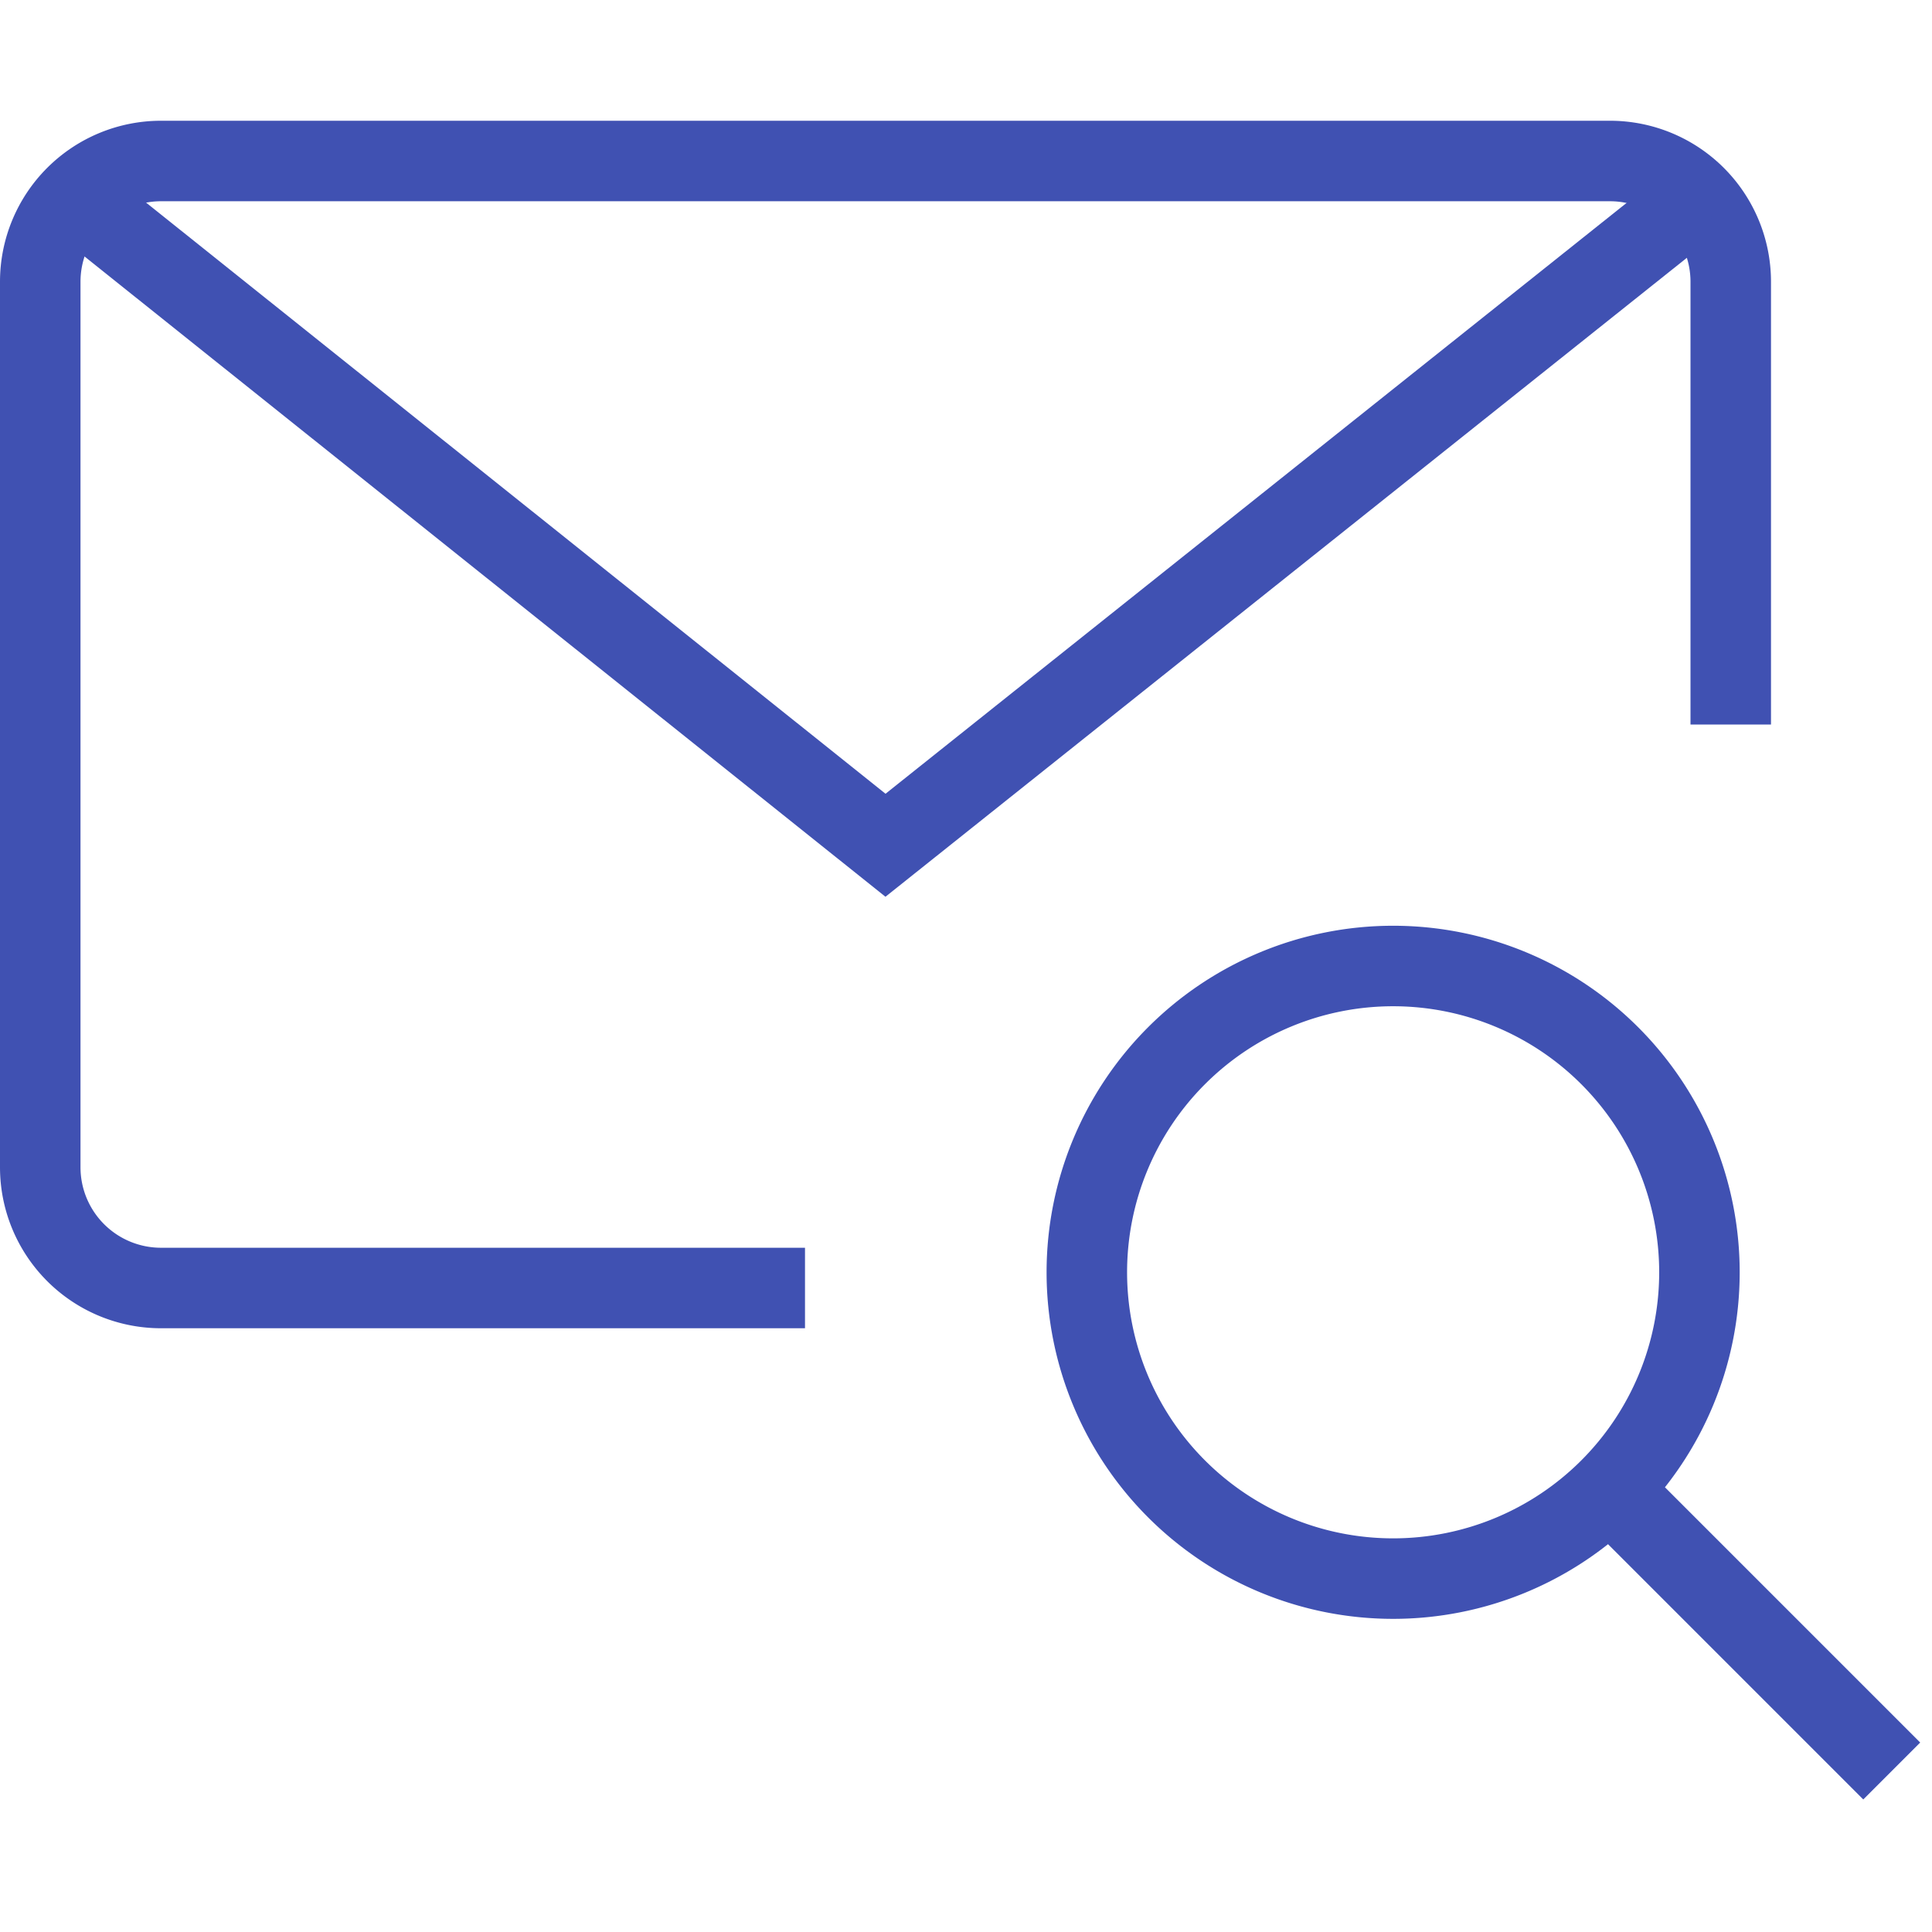
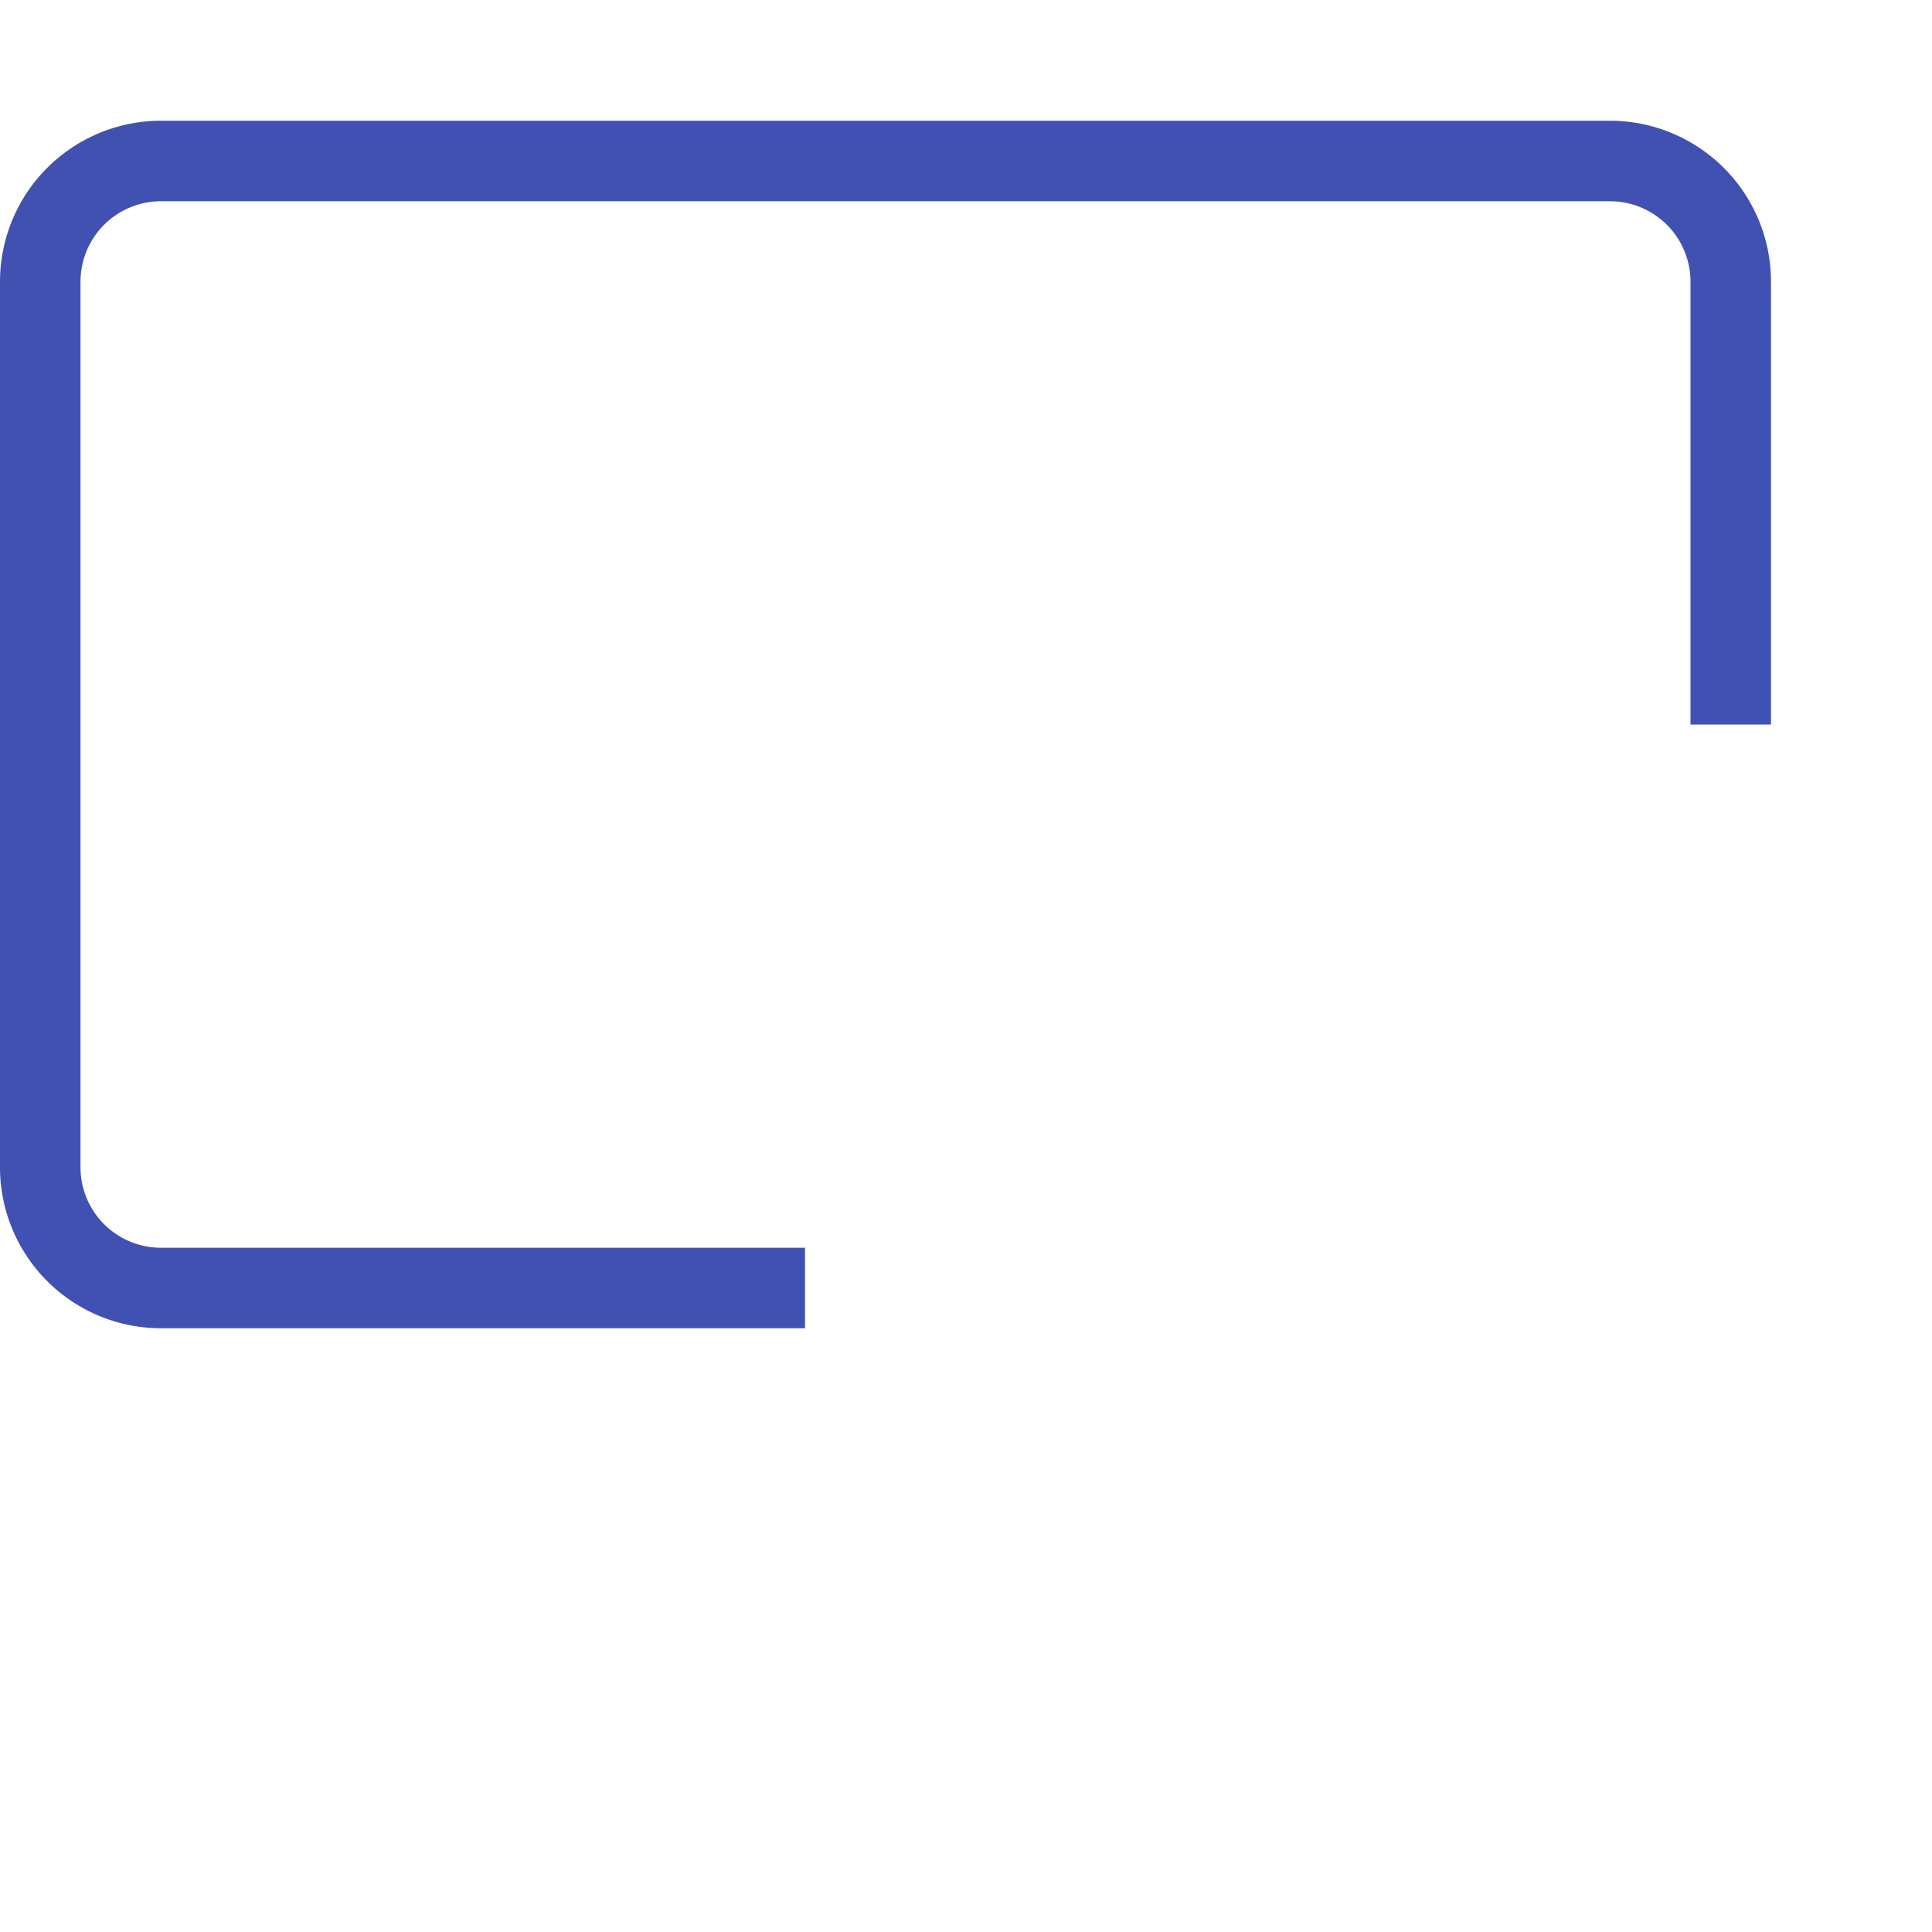
<svg xmlns="http://www.w3.org/2000/svg" viewBox="0 0 48 48" style="stroke: #4051B2;">
  <g stroke-width="2" fill="none" fill-rule="evenodd">
    <path d="M20 32H4a3 3 0 0 1-3-3V7a3 3 0 0 1 3-3h36a3 3 0 0 1 3 3v11" />
-     <path d="M42.146 4.938L22 21 1.854 4.895M42.222 31.61a7.61 7.61 0 0 1-7.61 7.61 7.61 7.61 0 0 1 0-15.22 7.61 7.61 0 0 1 7.61 7.61zM40 37l7 7" />
  </g>
</svg>